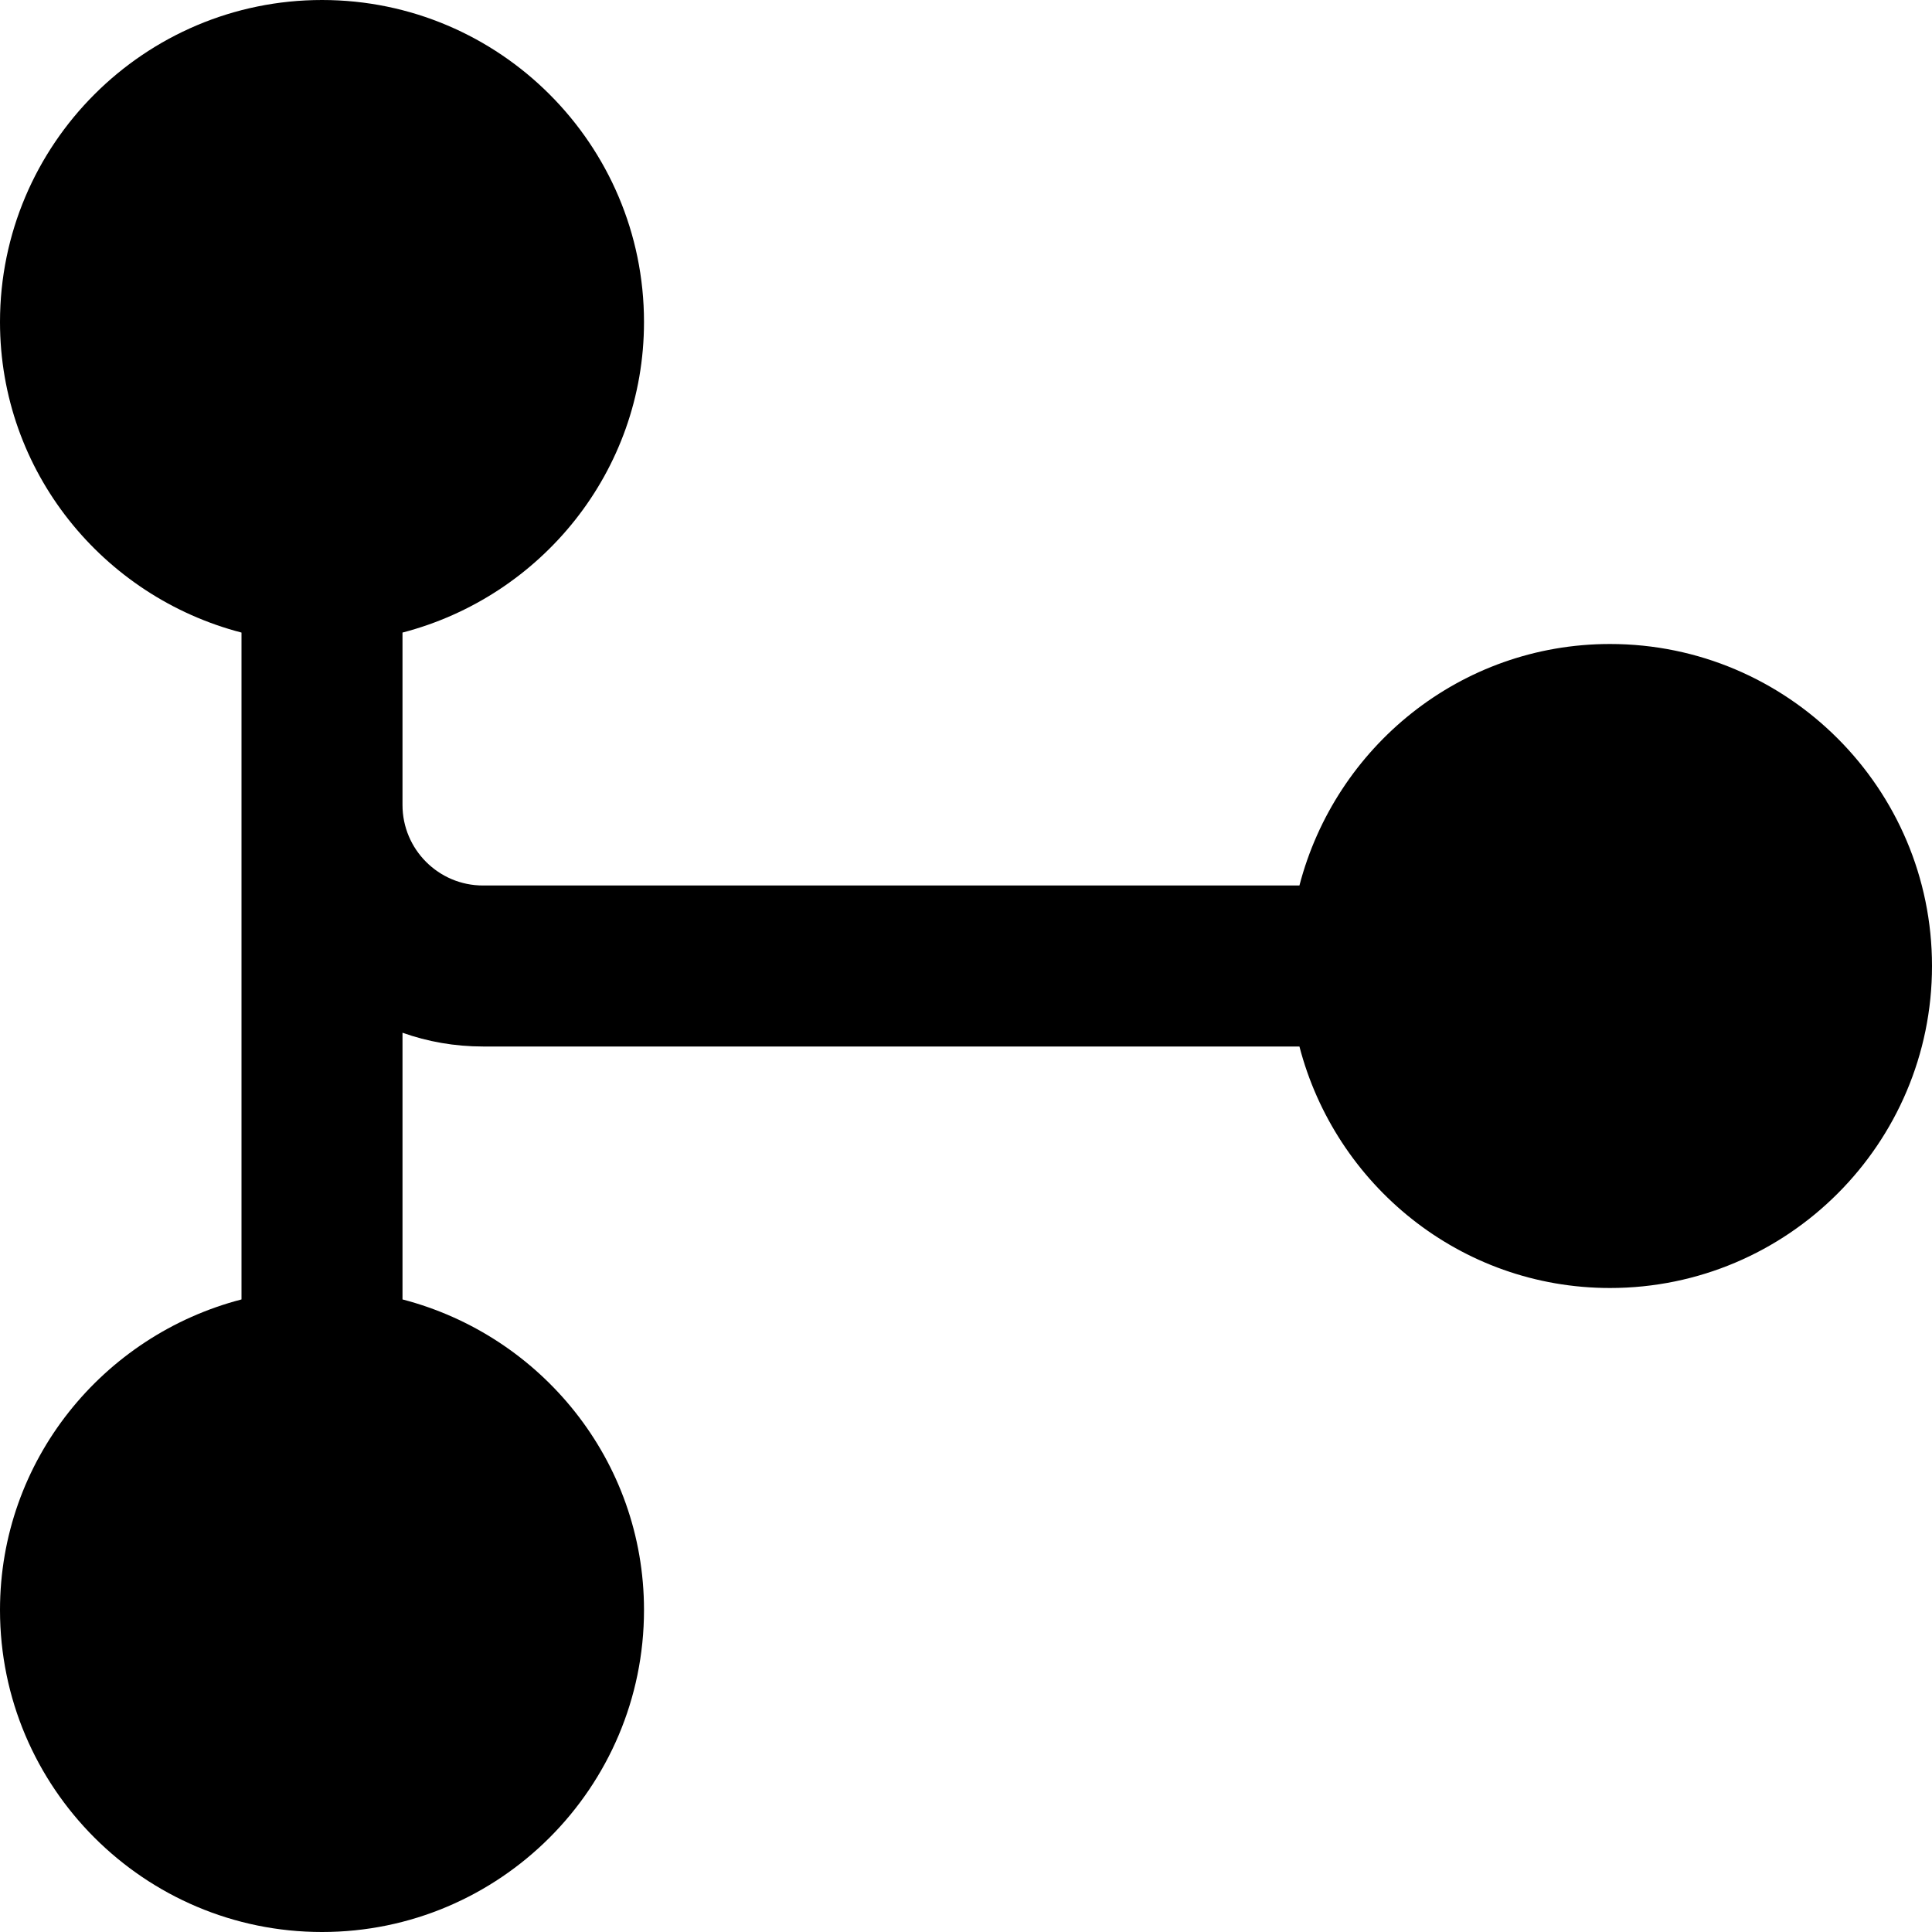
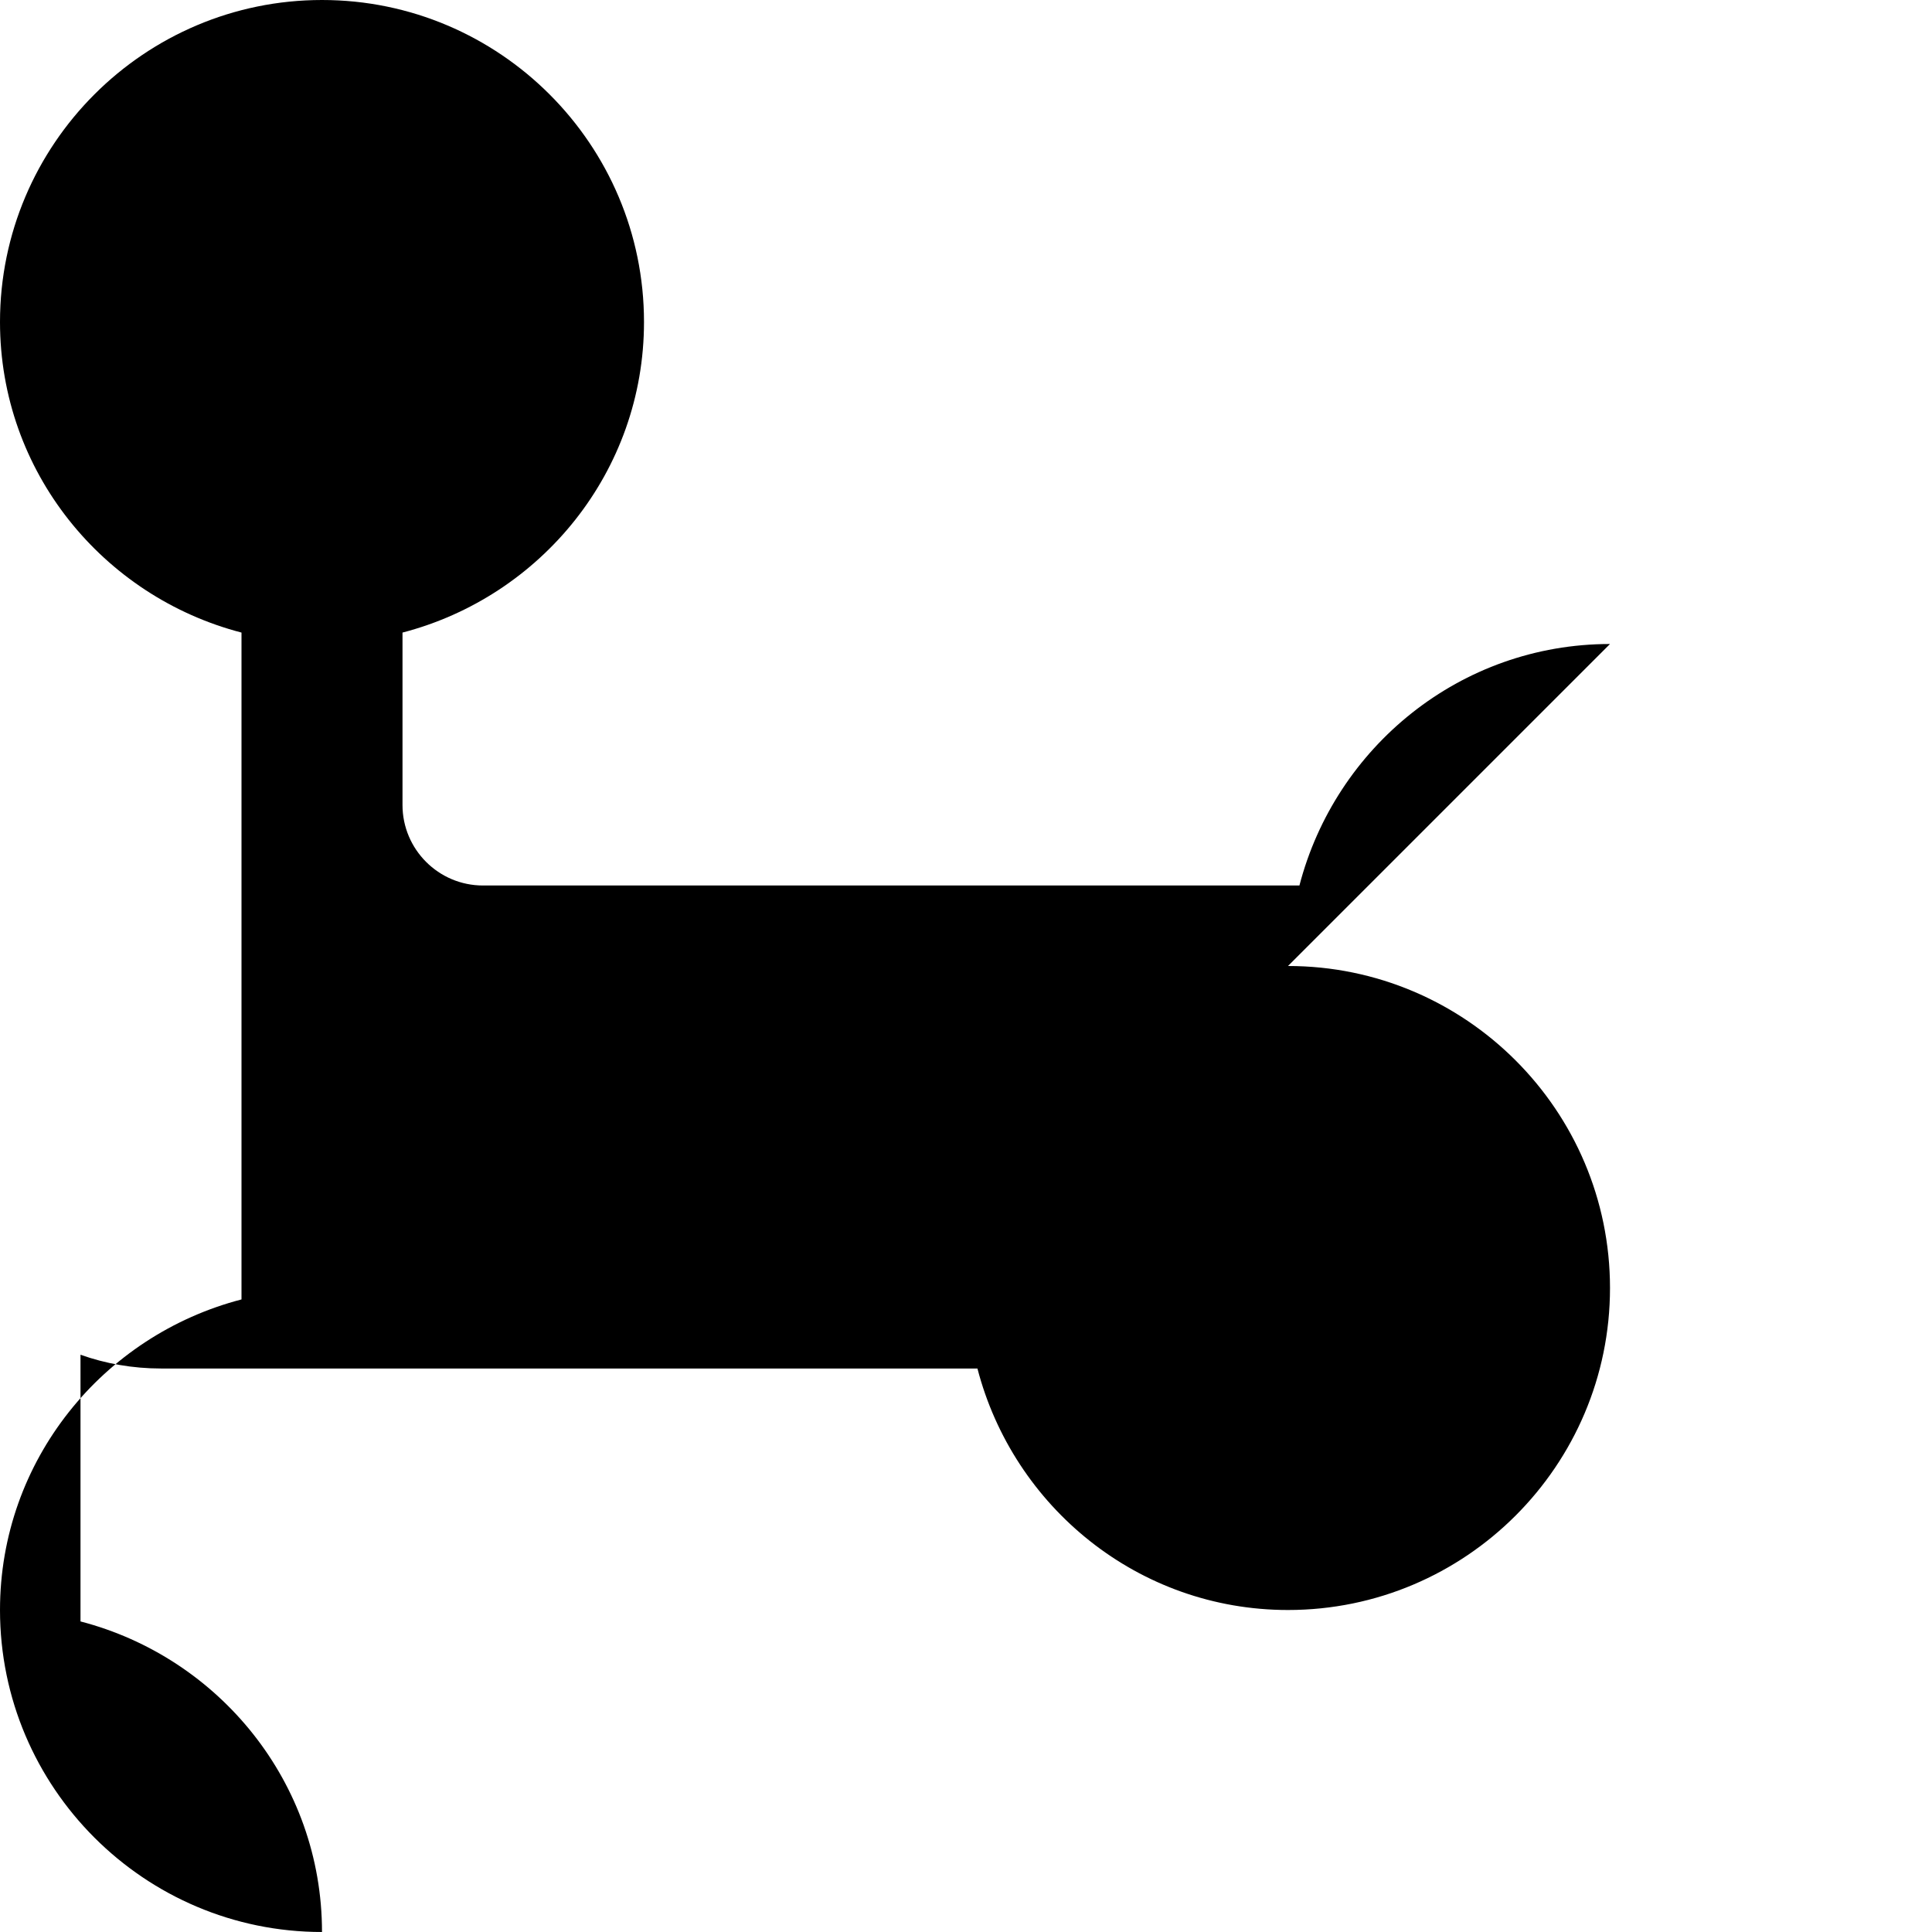
<svg xmlns="http://www.w3.org/2000/svg" id="Layer_1" data-name="Layer 1" viewBox="0 0 24 24" width="512" height="512">
-   <path d="M20,8c-1.859,0-3.411,1.28-3.858,3H6c-.552,0-1-.449-1-1v-2.142c1.721-.447,3-2,3-3.858C8,1.794,6.206,0,4,0S0,1.794,0,4c0,1.858,1.279,3.411,3,3.858v8.284c-1.721,.447-3,2-3,3.858,0,2.206,1.794,4,4,4s4-1.794,4-4c0-1.858-1.279-3.411-3-3.858v-3.313c.312,.111,.649,.171,1,.171h10.142c.447,1.72,1.999,3,3.858,3,2.206,0,4-1.794,4-4s-1.794-4-4-4Z" />
+   <path d="M20,8c-1.859,0-3.411,1.28-3.858,3H6c-.552,0-1-.449-1-1v-2.142c1.721-.447,3-2,3-3.858C8,1.794,6.206,0,4,0S0,1.794,0,4c0,1.858,1.279,3.411,3,3.858v8.284c-1.721,.447-3,2-3,3.858,0,2.206,1.794,4,4,4c0-1.858-1.279-3.411-3-3.858v-3.313c.312,.111,.649,.171,1,.171h10.142c.447,1.72,1.999,3,3.858,3,2.206,0,4-1.794,4-4s-1.794-4-4-4Z" />
</svg>